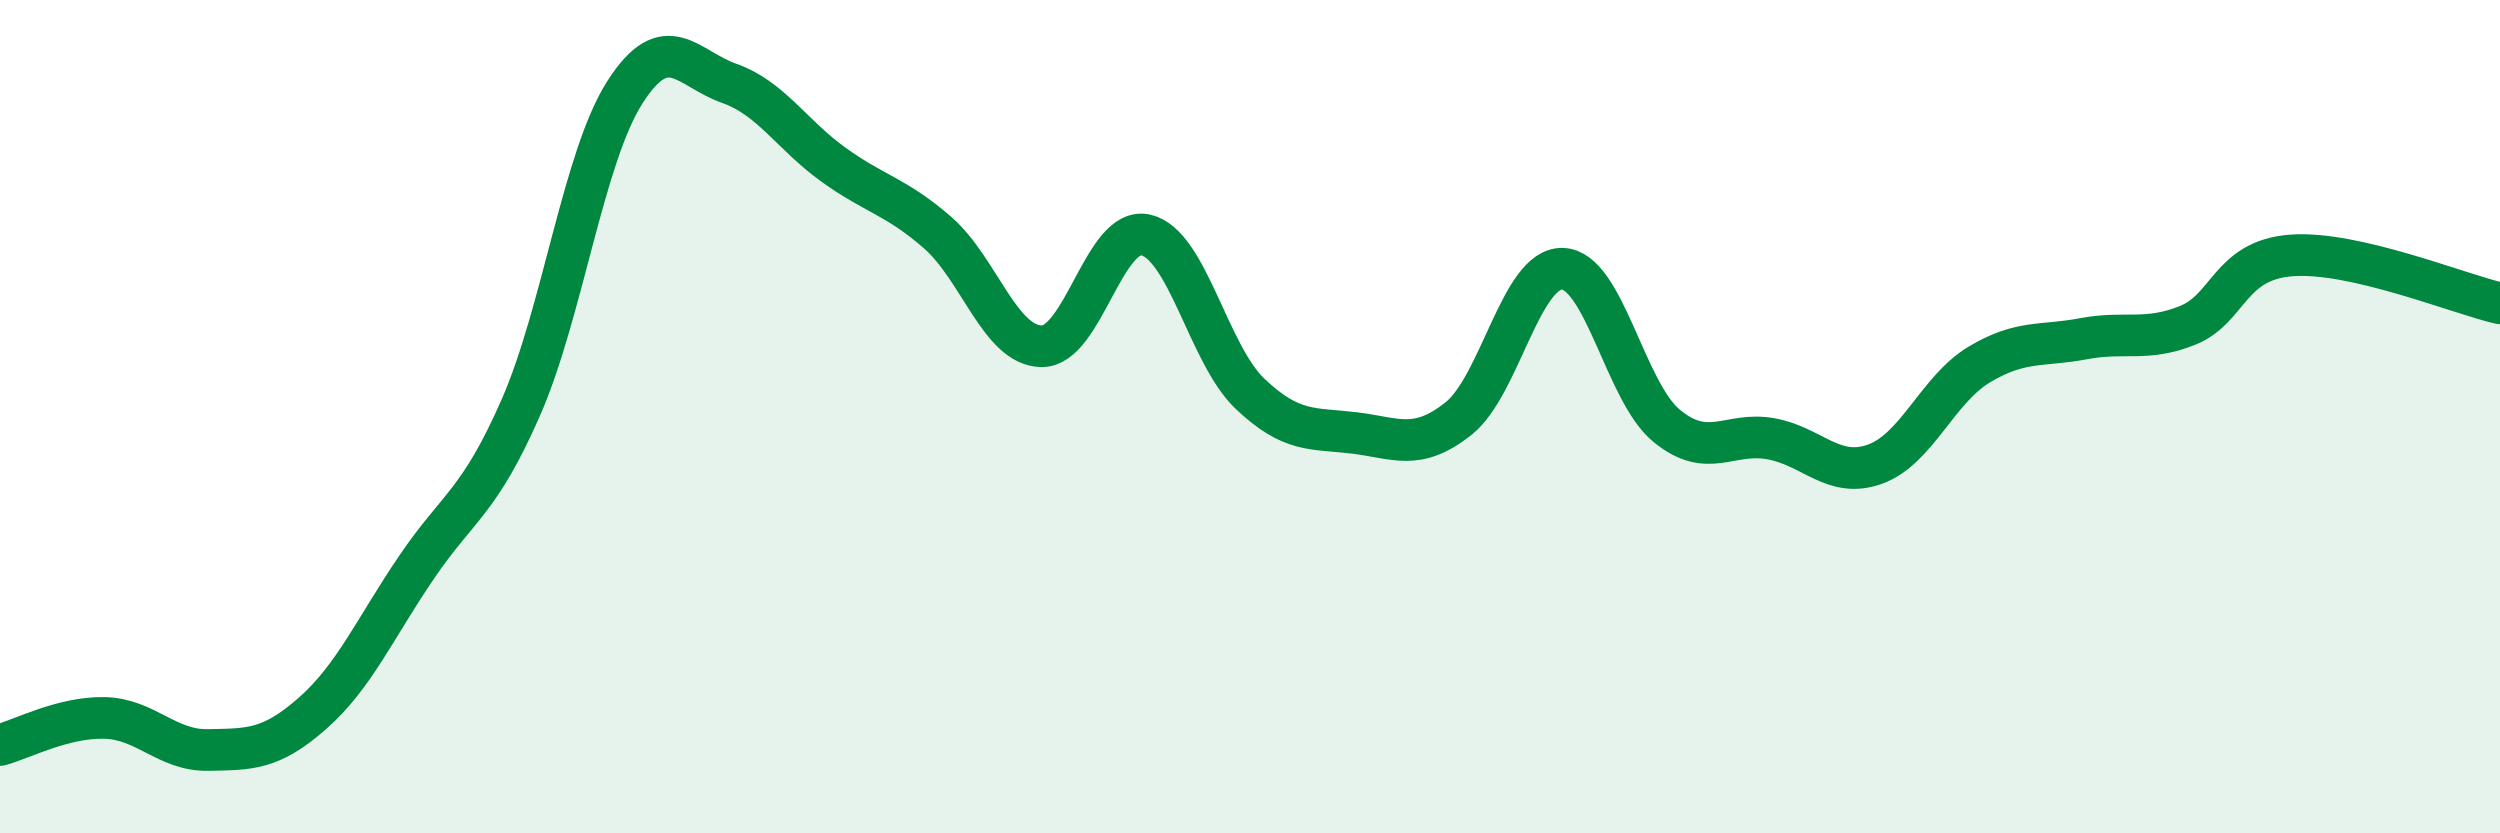
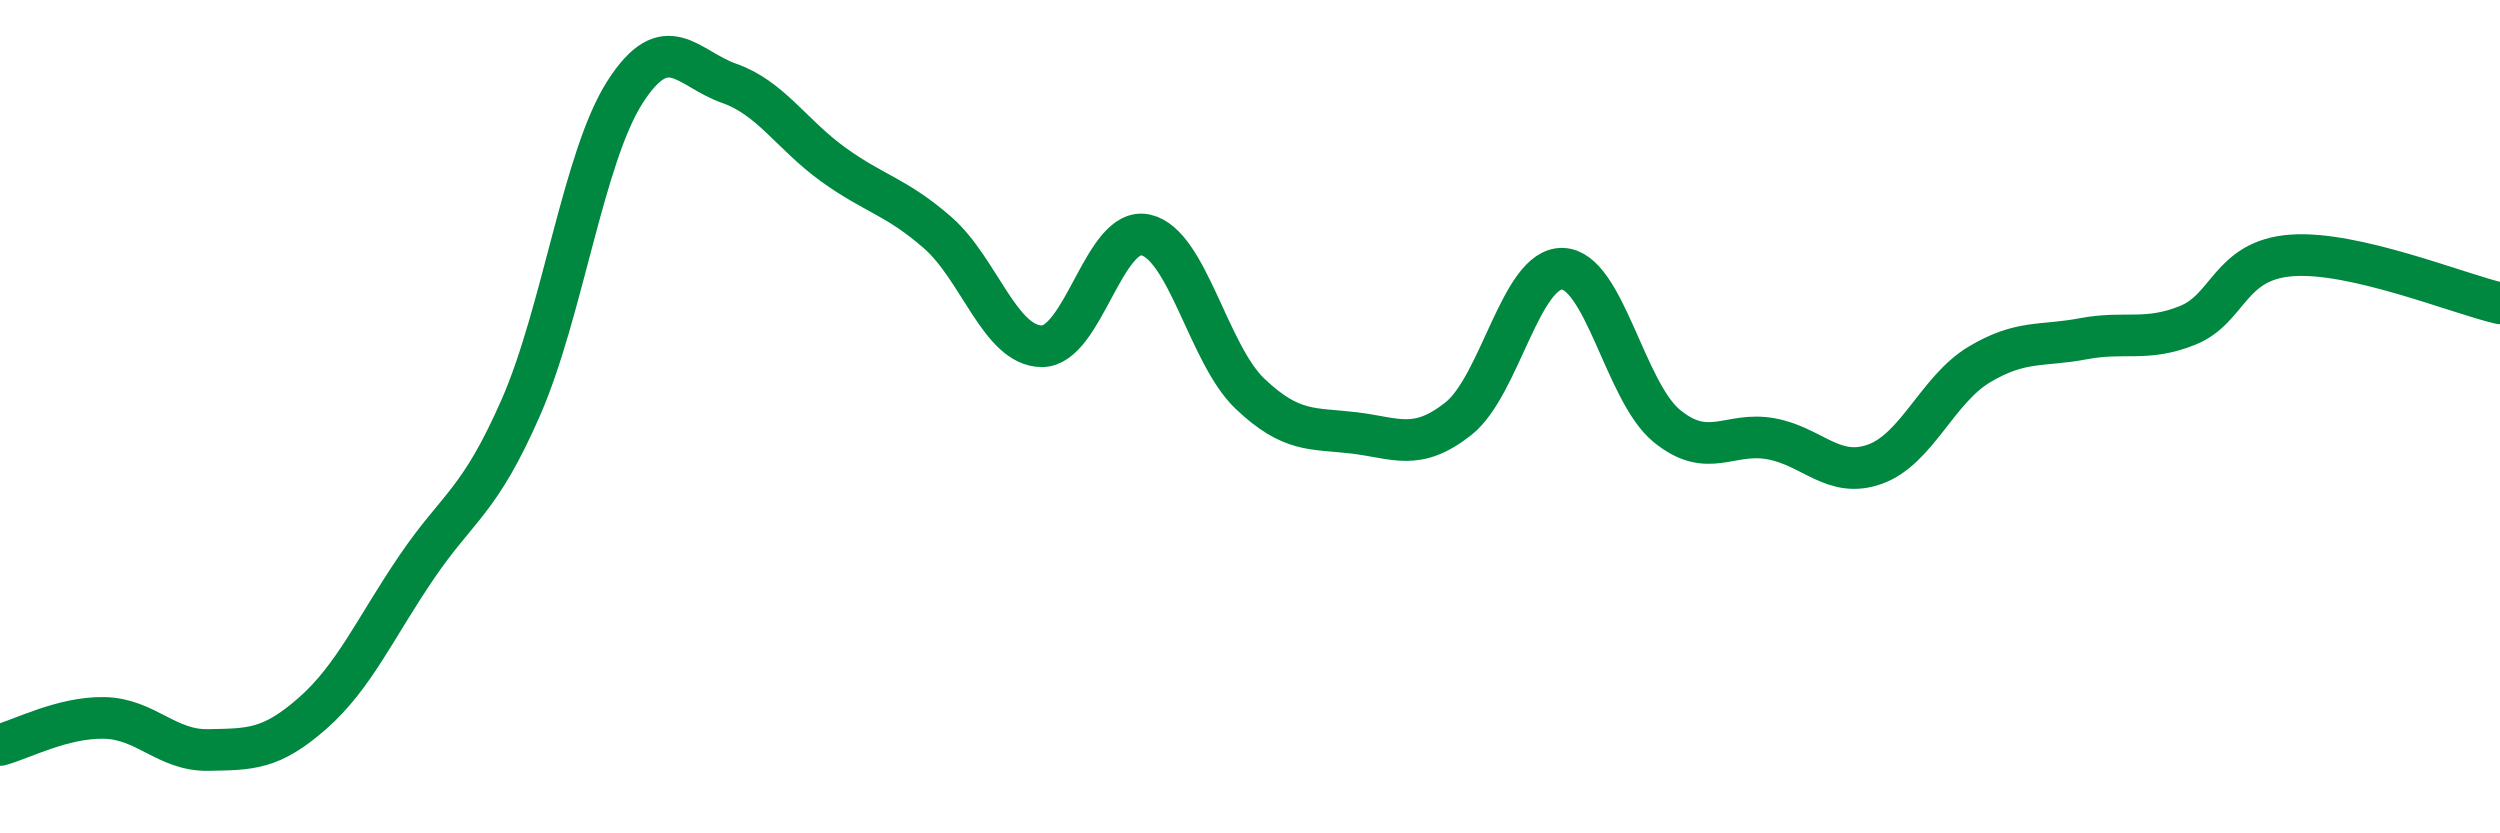
<svg xmlns="http://www.w3.org/2000/svg" width="60" height="20" viewBox="0 0 60 20">
-   <path d="M 0,17.88 C 0.5,17.75 1.5,17.21 2.5,17.23 C 3.5,17.25 4,18.02 5,18 C 6,17.98 6.5,18 7.5,17.12 C 8.5,16.24 9,15.08 10,13.61 C 11,12.14 11.5,12.06 12.5,9.78 C 13.5,7.5 14,3.77 15,2.21 C 16,0.65 16.5,1.65 17.5,2 C 18.5,2.35 19,3.23 20,3.95 C 21,4.67 21.5,4.71 22.5,5.58 C 23.5,6.45 24,8.3 25,8.31 C 26,8.32 26.5,5.41 27.5,5.64 C 28.5,5.87 29,8.5 30,9.45 C 31,10.4 31.5,10.27 32.5,10.39 C 33.5,10.51 34,10.84 35,10.05 C 36,9.26 36.5,6.42 37.5,6.45 C 38.5,6.48 39,9.4 40,10.22 C 41,11.04 41.5,10.35 42.5,10.53 C 43.5,10.71 44,11.5 45,11.14 C 46,10.78 46.5,9.35 47.5,8.75 C 48.5,8.15 49,8.32 50,8.13 C 51,7.94 51.5,8.21 52.5,7.81 C 53.5,7.41 53.5,6.24 55,6.13 C 56.5,6.02 59,7.05 60,7.28L60 20L0 20Z" fill="#008740" opacity="0.1" stroke-linecap="round" stroke-linejoin="round" />
  <path d="M 0,17.88 C 0.5,17.75 1.5,17.21 2.5,17.23 C 3.5,17.25 4,18.02 5,18 C 6,17.98 6.5,18 7.5,17.12 C 8.5,16.24 9,15.08 10,13.61 C 11,12.14 11.5,12.06 12.5,9.78 C 13.5,7.5 14,3.77 15,2.21 C 16,0.65 16.5,1.65 17.5,2 C 18.5,2.35 19,3.23 20,3.95 C 21,4.67 21.5,4.71 22.5,5.58 C 23.5,6.45 24,8.3 25,8.31 C 26,8.32 26.5,5.41 27.5,5.64 C 28.5,5.87 29,8.5 30,9.45 C 31,10.4 31.5,10.27 32.5,10.39 C 33.5,10.51 34,10.84 35,10.05 C 36,9.26 36.5,6.42 37.5,6.45 C 38.5,6.48 39,9.4 40,10.22 C 41,11.04 41.5,10.35 42.5,10.53 C 43.5,10.71 44,11.5 45,11.14 C 46,10.78 46.5,9.35 47.5,8.75 C 48.5,8.15 49,8.32 50,8.13 C 51,7.94 51.5,8.21 52.5,7.81 C 53.5,7.41 53.5,6.24 55,6.13 C 56.5,6.02 59,7.05 60,7.28" stroke="#008740" stroke-width="1" fill="none" stroke-linecap="round" stroke-linejoin="round" />
</svg>